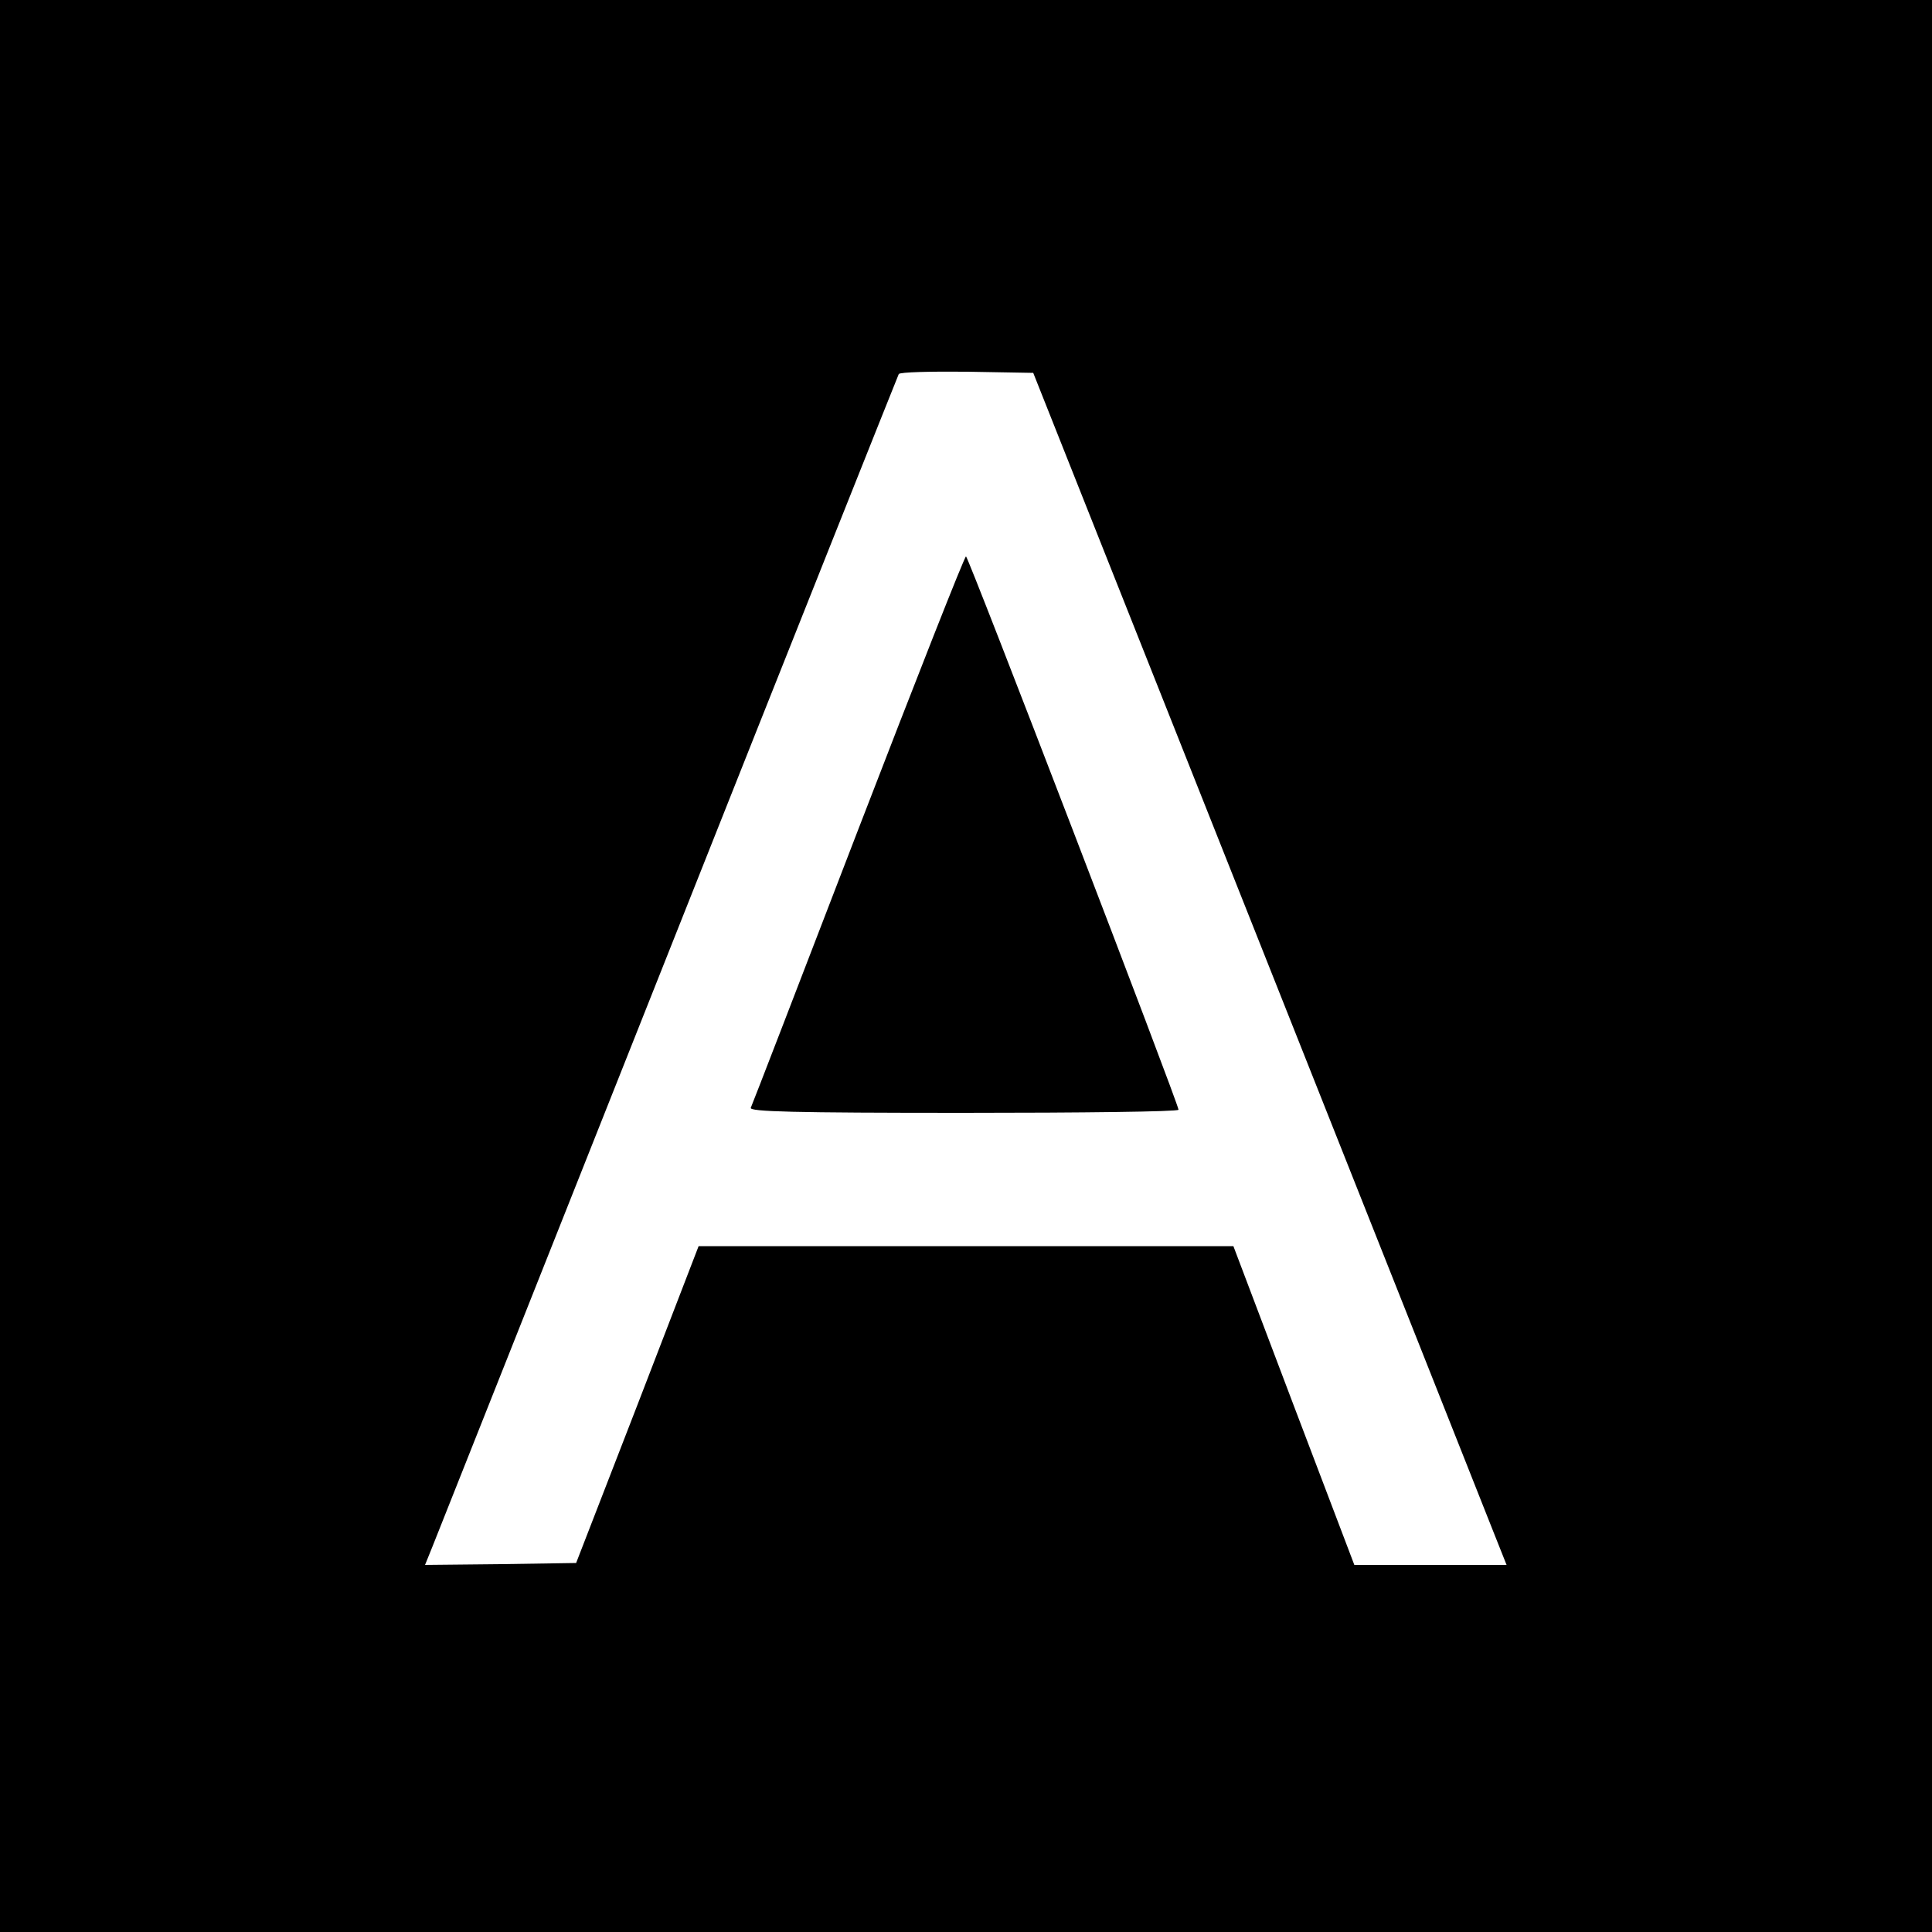
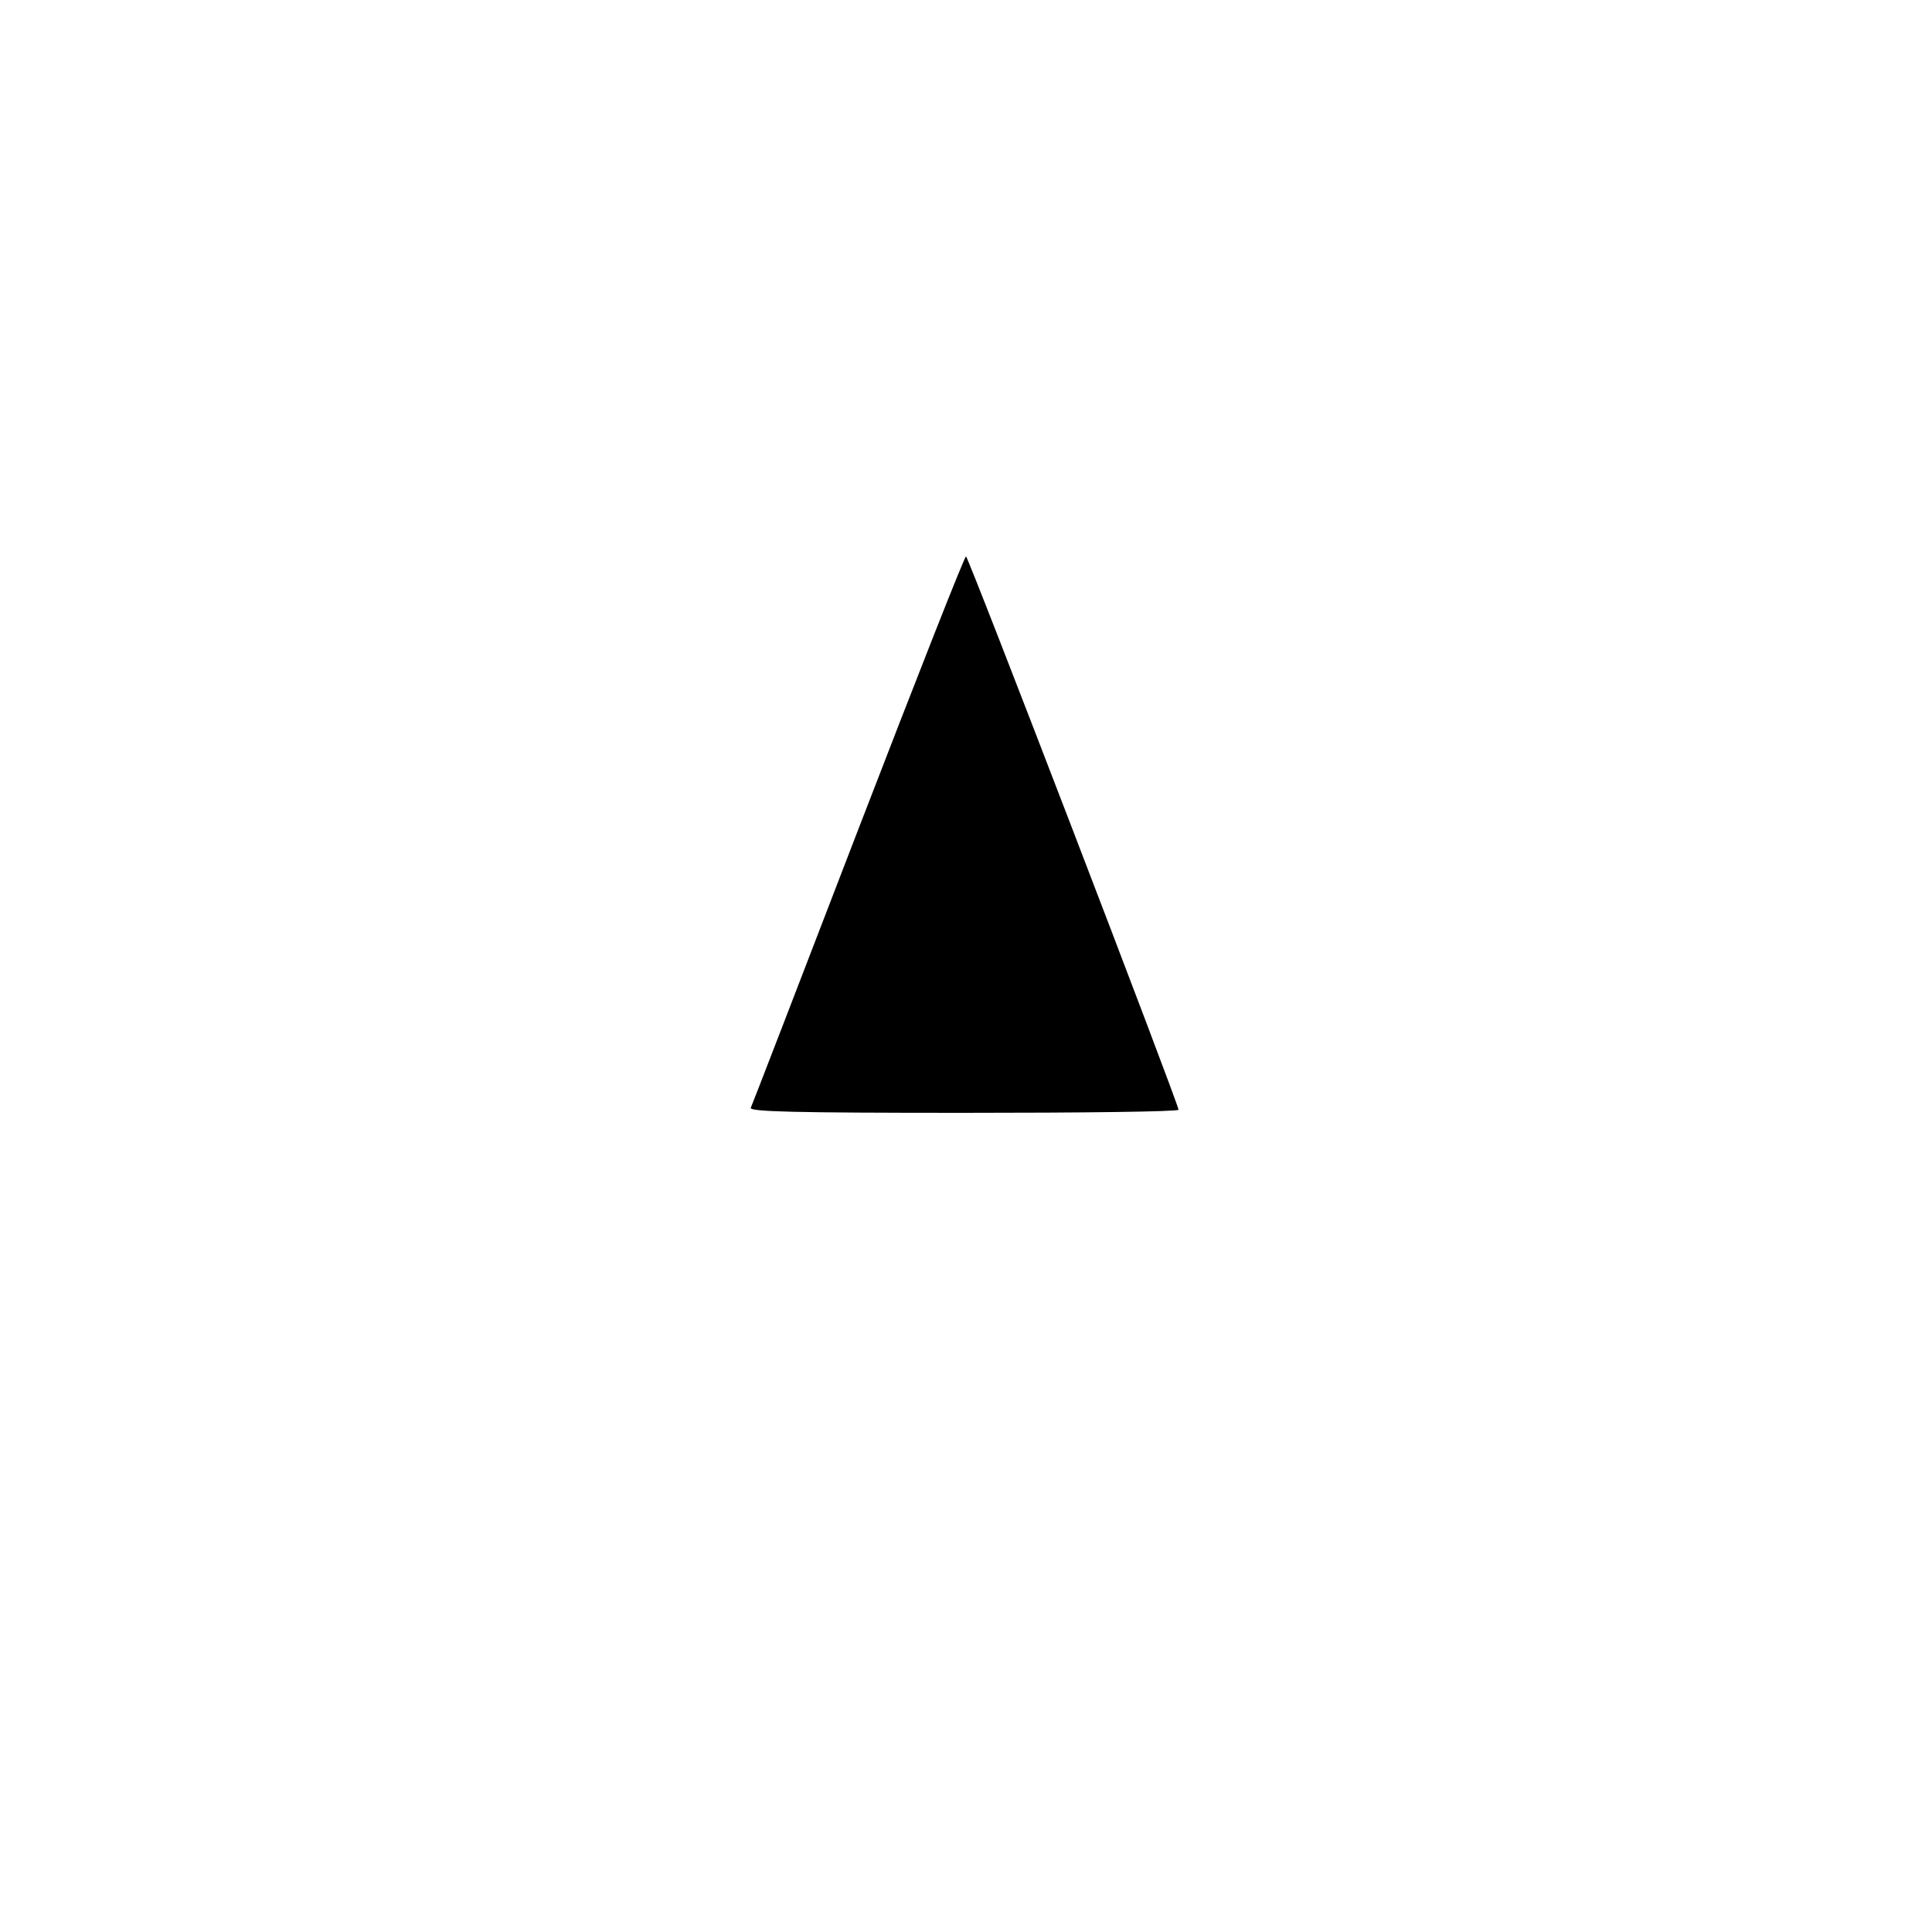
<svg xmlns="http://www.w3.org/2000/svg" version="1.0" width="500pt" height="500pt" viewBox="0 0 500 500" preserveAspectRatio="xMidYMid meet">
  <g transform="translate(0,500) scale(0.1,-0.1)" fill="#000000" stroke="none">
-     <path d="M0 2500 l0 -2500 2500 0 2500 0 0 2500 0 2500 -2500 0 -2500 0 0 -2500z m3252 80 c318 -800 593 -1494 612 -1542 l35 -88 -197 0 -197 0 -157 413 -156 412 -692 0 -692 0 -158 -410 -159 -410 -195 -3 -196 -2 19 47 c11 27 285 718 611 1538 325 819 594 1493 596 1497 3 5 83 7 177 6 l171 -3 578 -1455z" />
    <path d="M2221 2853 c-150 -390 -275 -714 -278 -720 -4 -10 110 -13 551 -13 306 0 556 3 556 8 0 15 -544 1432 -550 1432 -4 0 -129 -318 -279 -707z" />
  </g>
</svg>